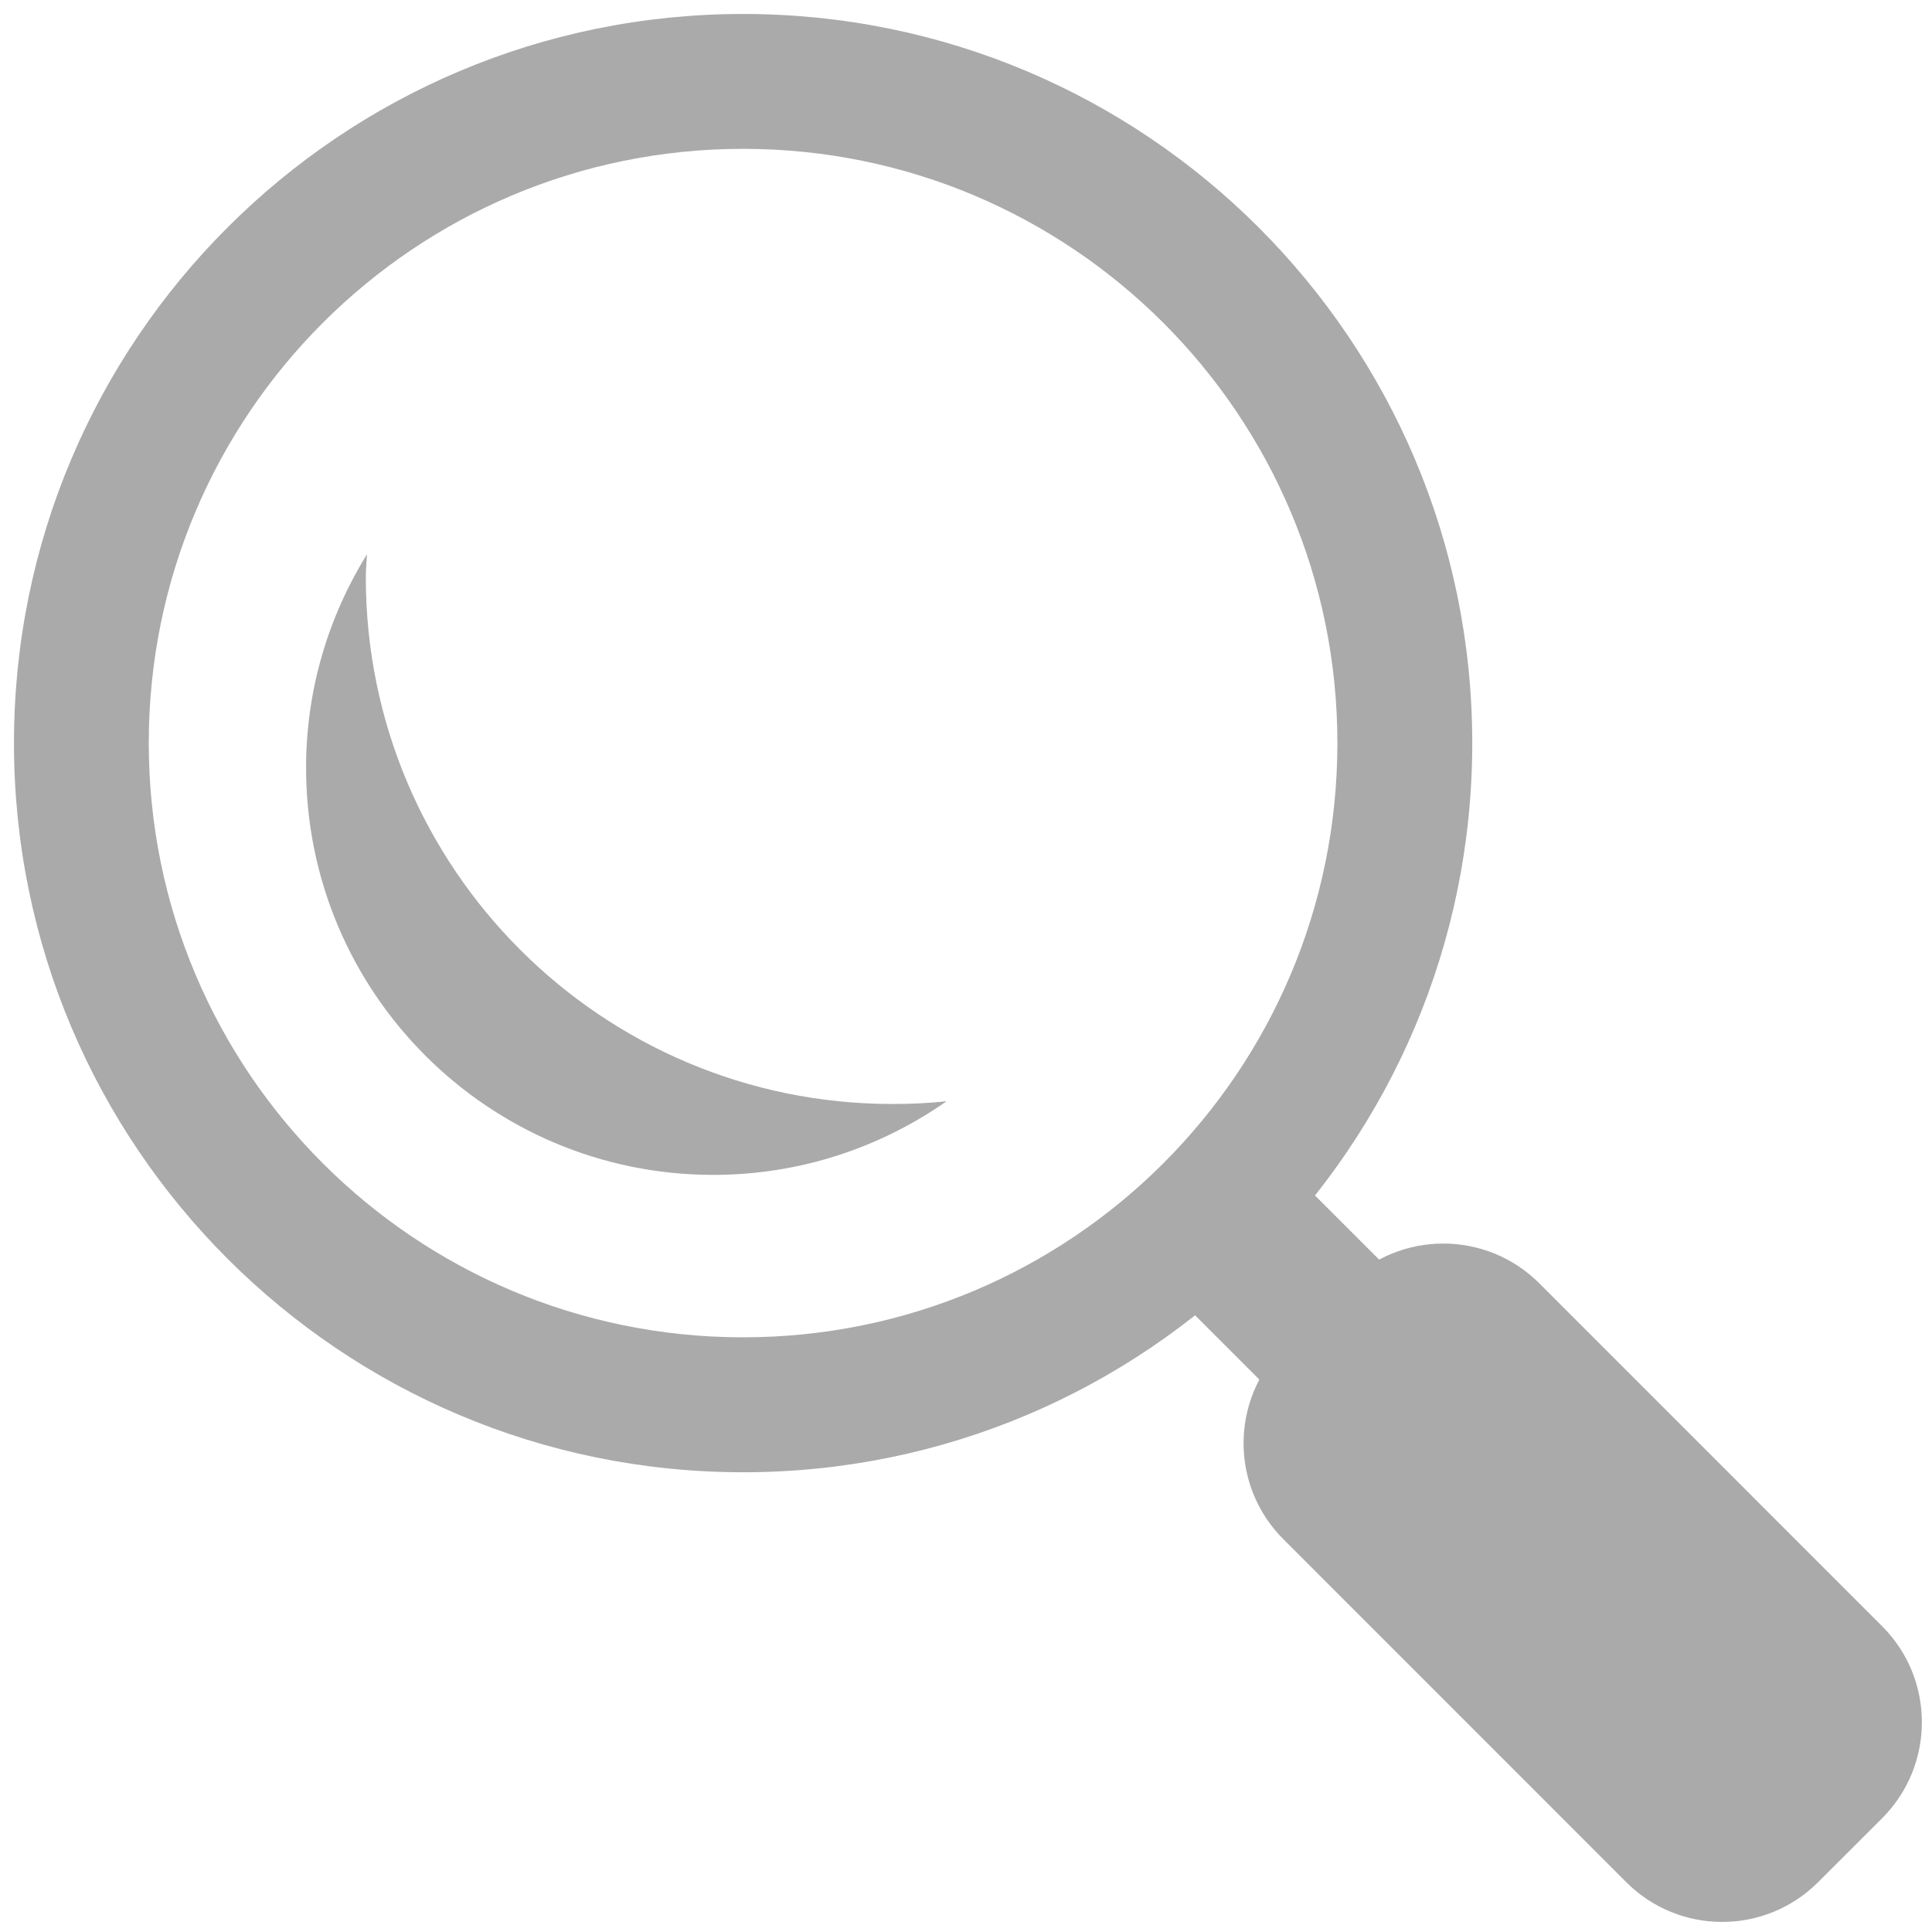
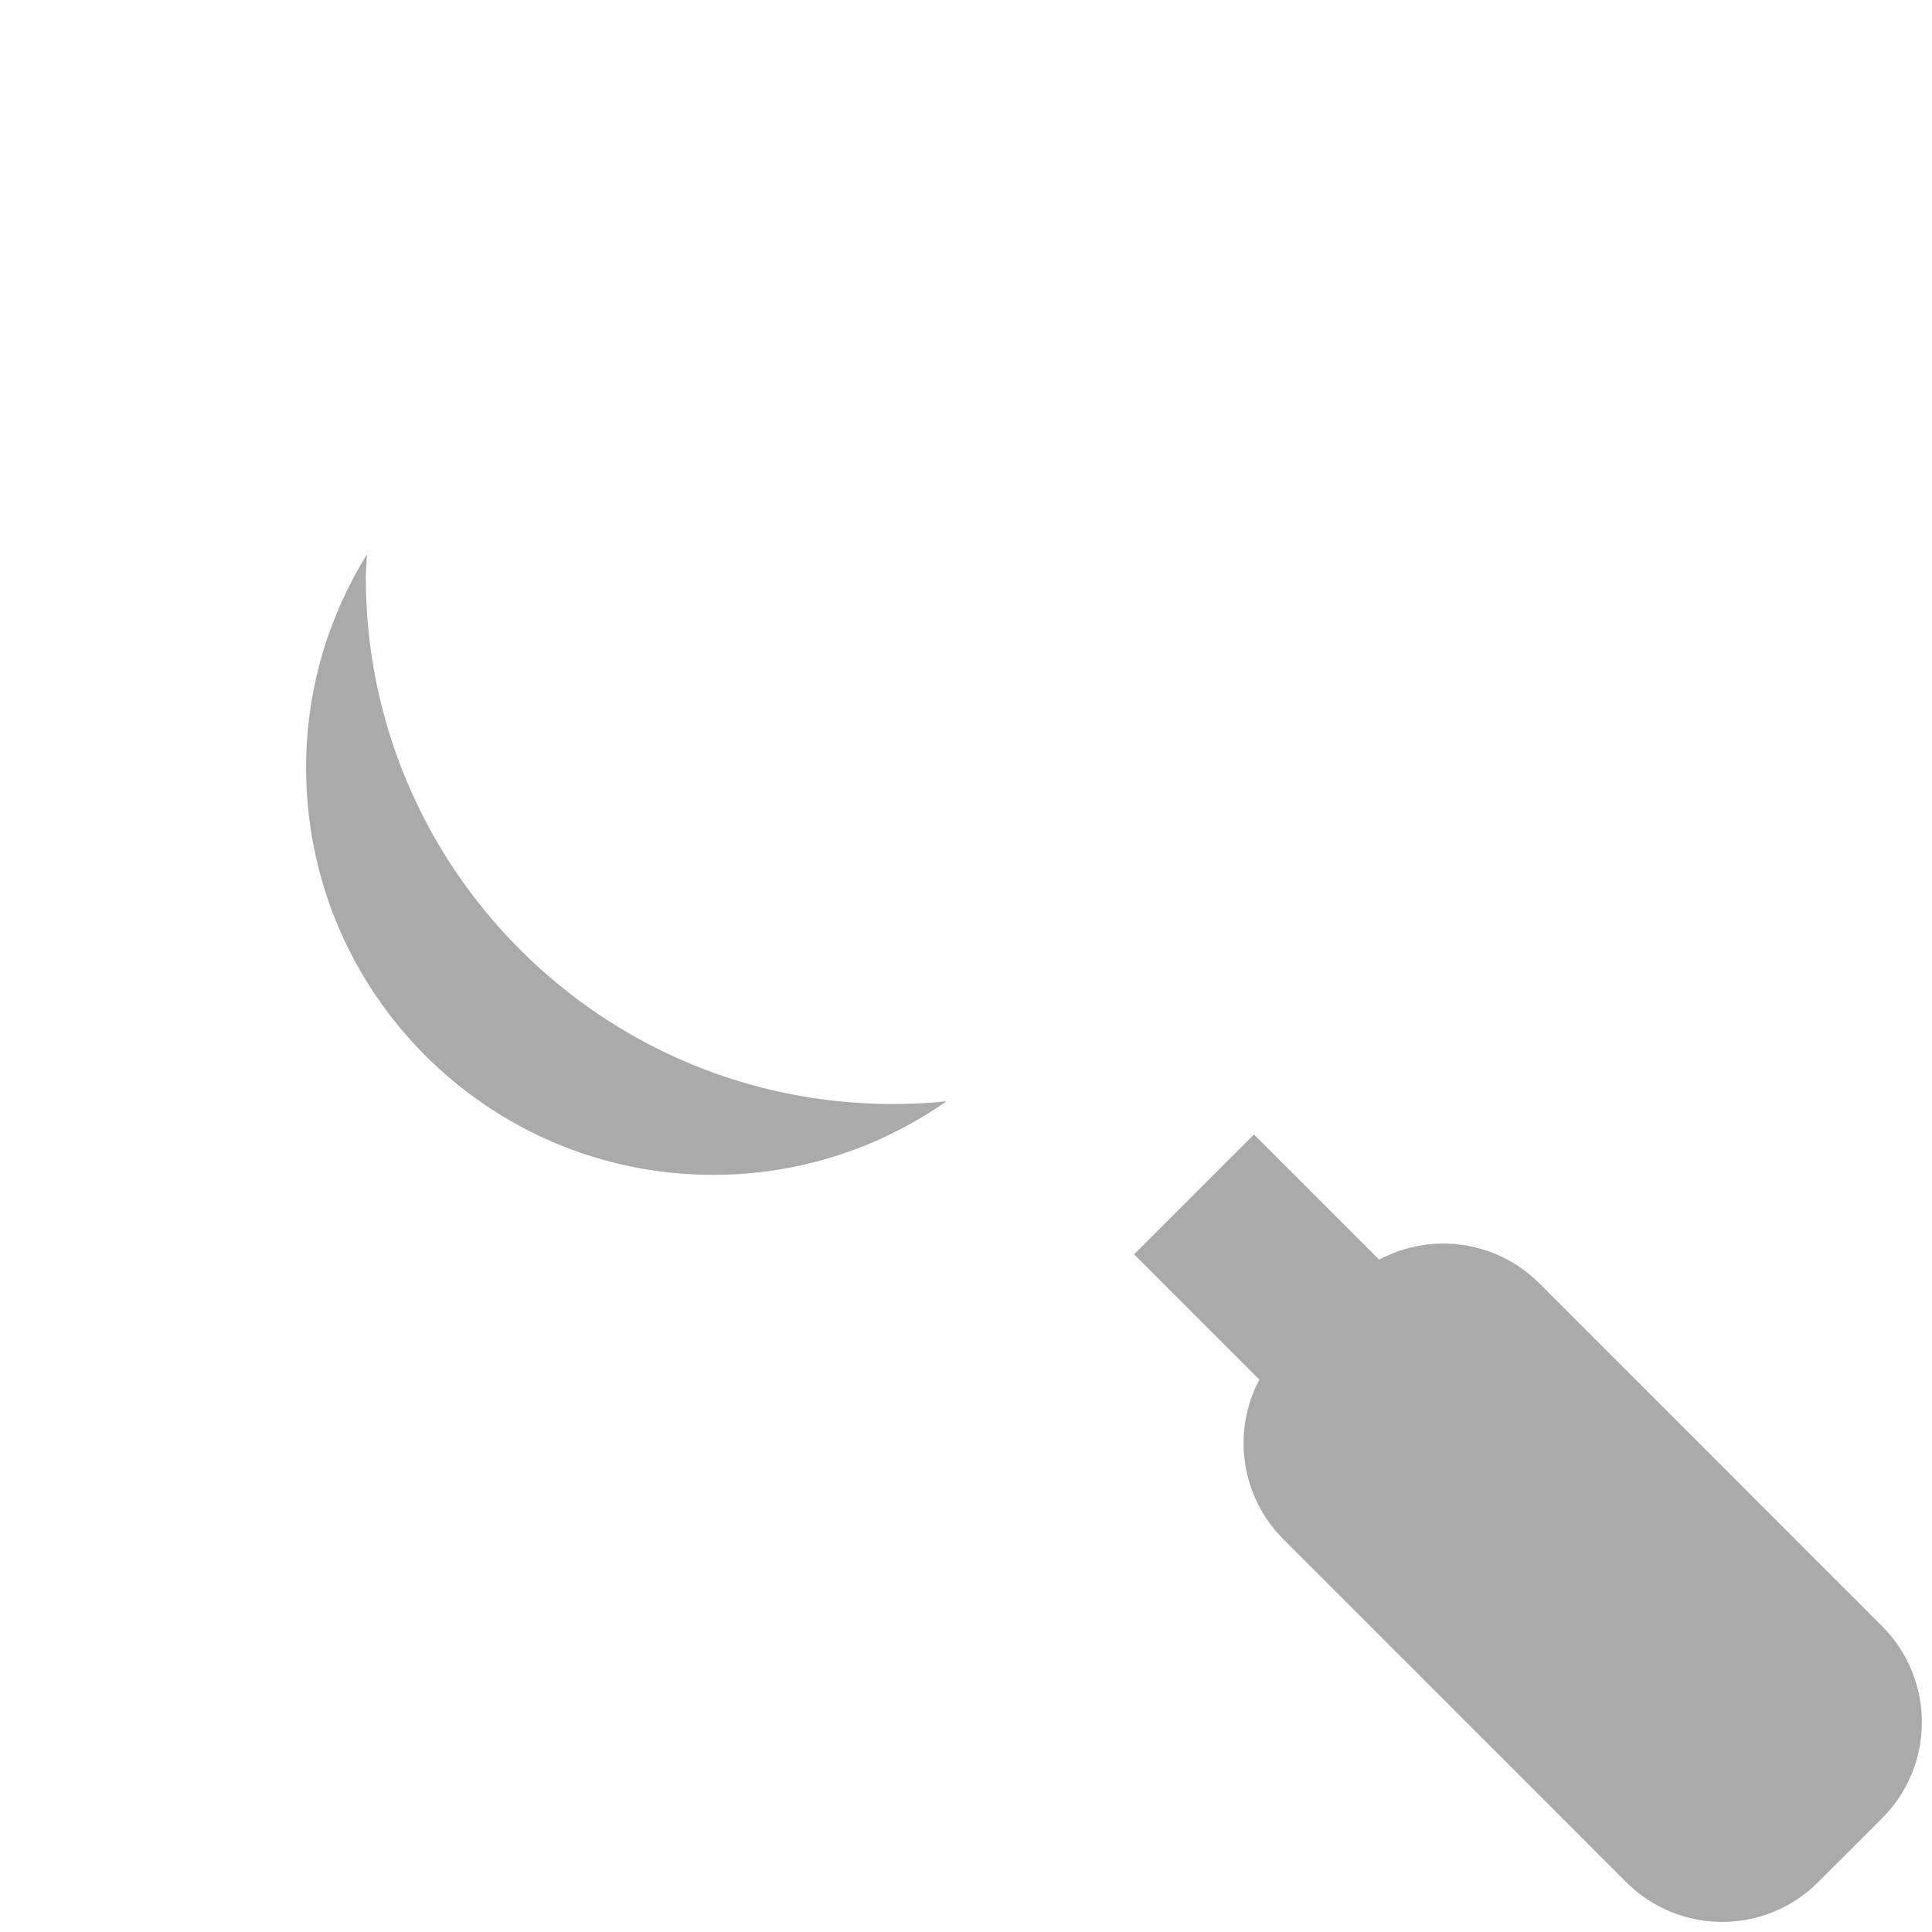
<svg xmlns="http://www.w3.org/2000/svg" viewBox="0 0 26 26">
  <rect x="16.57" y="15.395" transform="matrix(0.707 -0.707 0.707 0.707 -7.337 17.711)" fill="#AAA" width="2.282" height="4.633" />
  <path fill="#AAA" d="M25.329,21.885c0.713,0.713,0.713,1.87,0,2.584l-0.861,0.86c-0.714,0.714-1.87,0.714-2.583,0l-4.614-4.615  c-0.714-0.714-0.714-1.87-0.001-2.583l0.861-0.861c0.713-0.713,1.871-0.713,2.584,0L25.329,21.885z" />
-   <path fill="#AAA" d="M10,0.188C4.58,0.188,0.188,4.58,0.188,10S4.58,19.813,10,19.813S19.813,15.42,19.813,10  S15.42,0.188,10,0.188z M10,17.997c-4.418,0-7.998-3.579-7.998-7.997S5.582,2.003,10,2.003S17.998,5.582,17.998,10  S14.418,17.997,10,17.997z" />
-   <path fill="#AAA" d="M12.012,14.857c-3.914,0-7.089-3.174-7.089-7.089c0-0.104,0.011-0.206,0.016-0.31  c-0.517,0.836-0.82,1.819-0.82,2.873c0,3.027,2.454,5.48,5.48,5.48c1.169,0,2.249-0.368,3.14-0.991  C12.5,14.846,12.257,14.857,12.012,14.857z" />
+   <path fill="#AAA" d="M12.012,14.857c-3.914,0-7.089-3.174-7.089-7.089c0-0.104,0.011-0.206,0.016-0.31  c-0.517,0.836-0.82,1.819-0.82,2.873c0,3.027,2.454,5.48,5.48,5.48c1.169,0,2.249-0.368,3.14-0.991  C12.5,14.846,12.257,14.857,12.012,14.857" />
</svg>